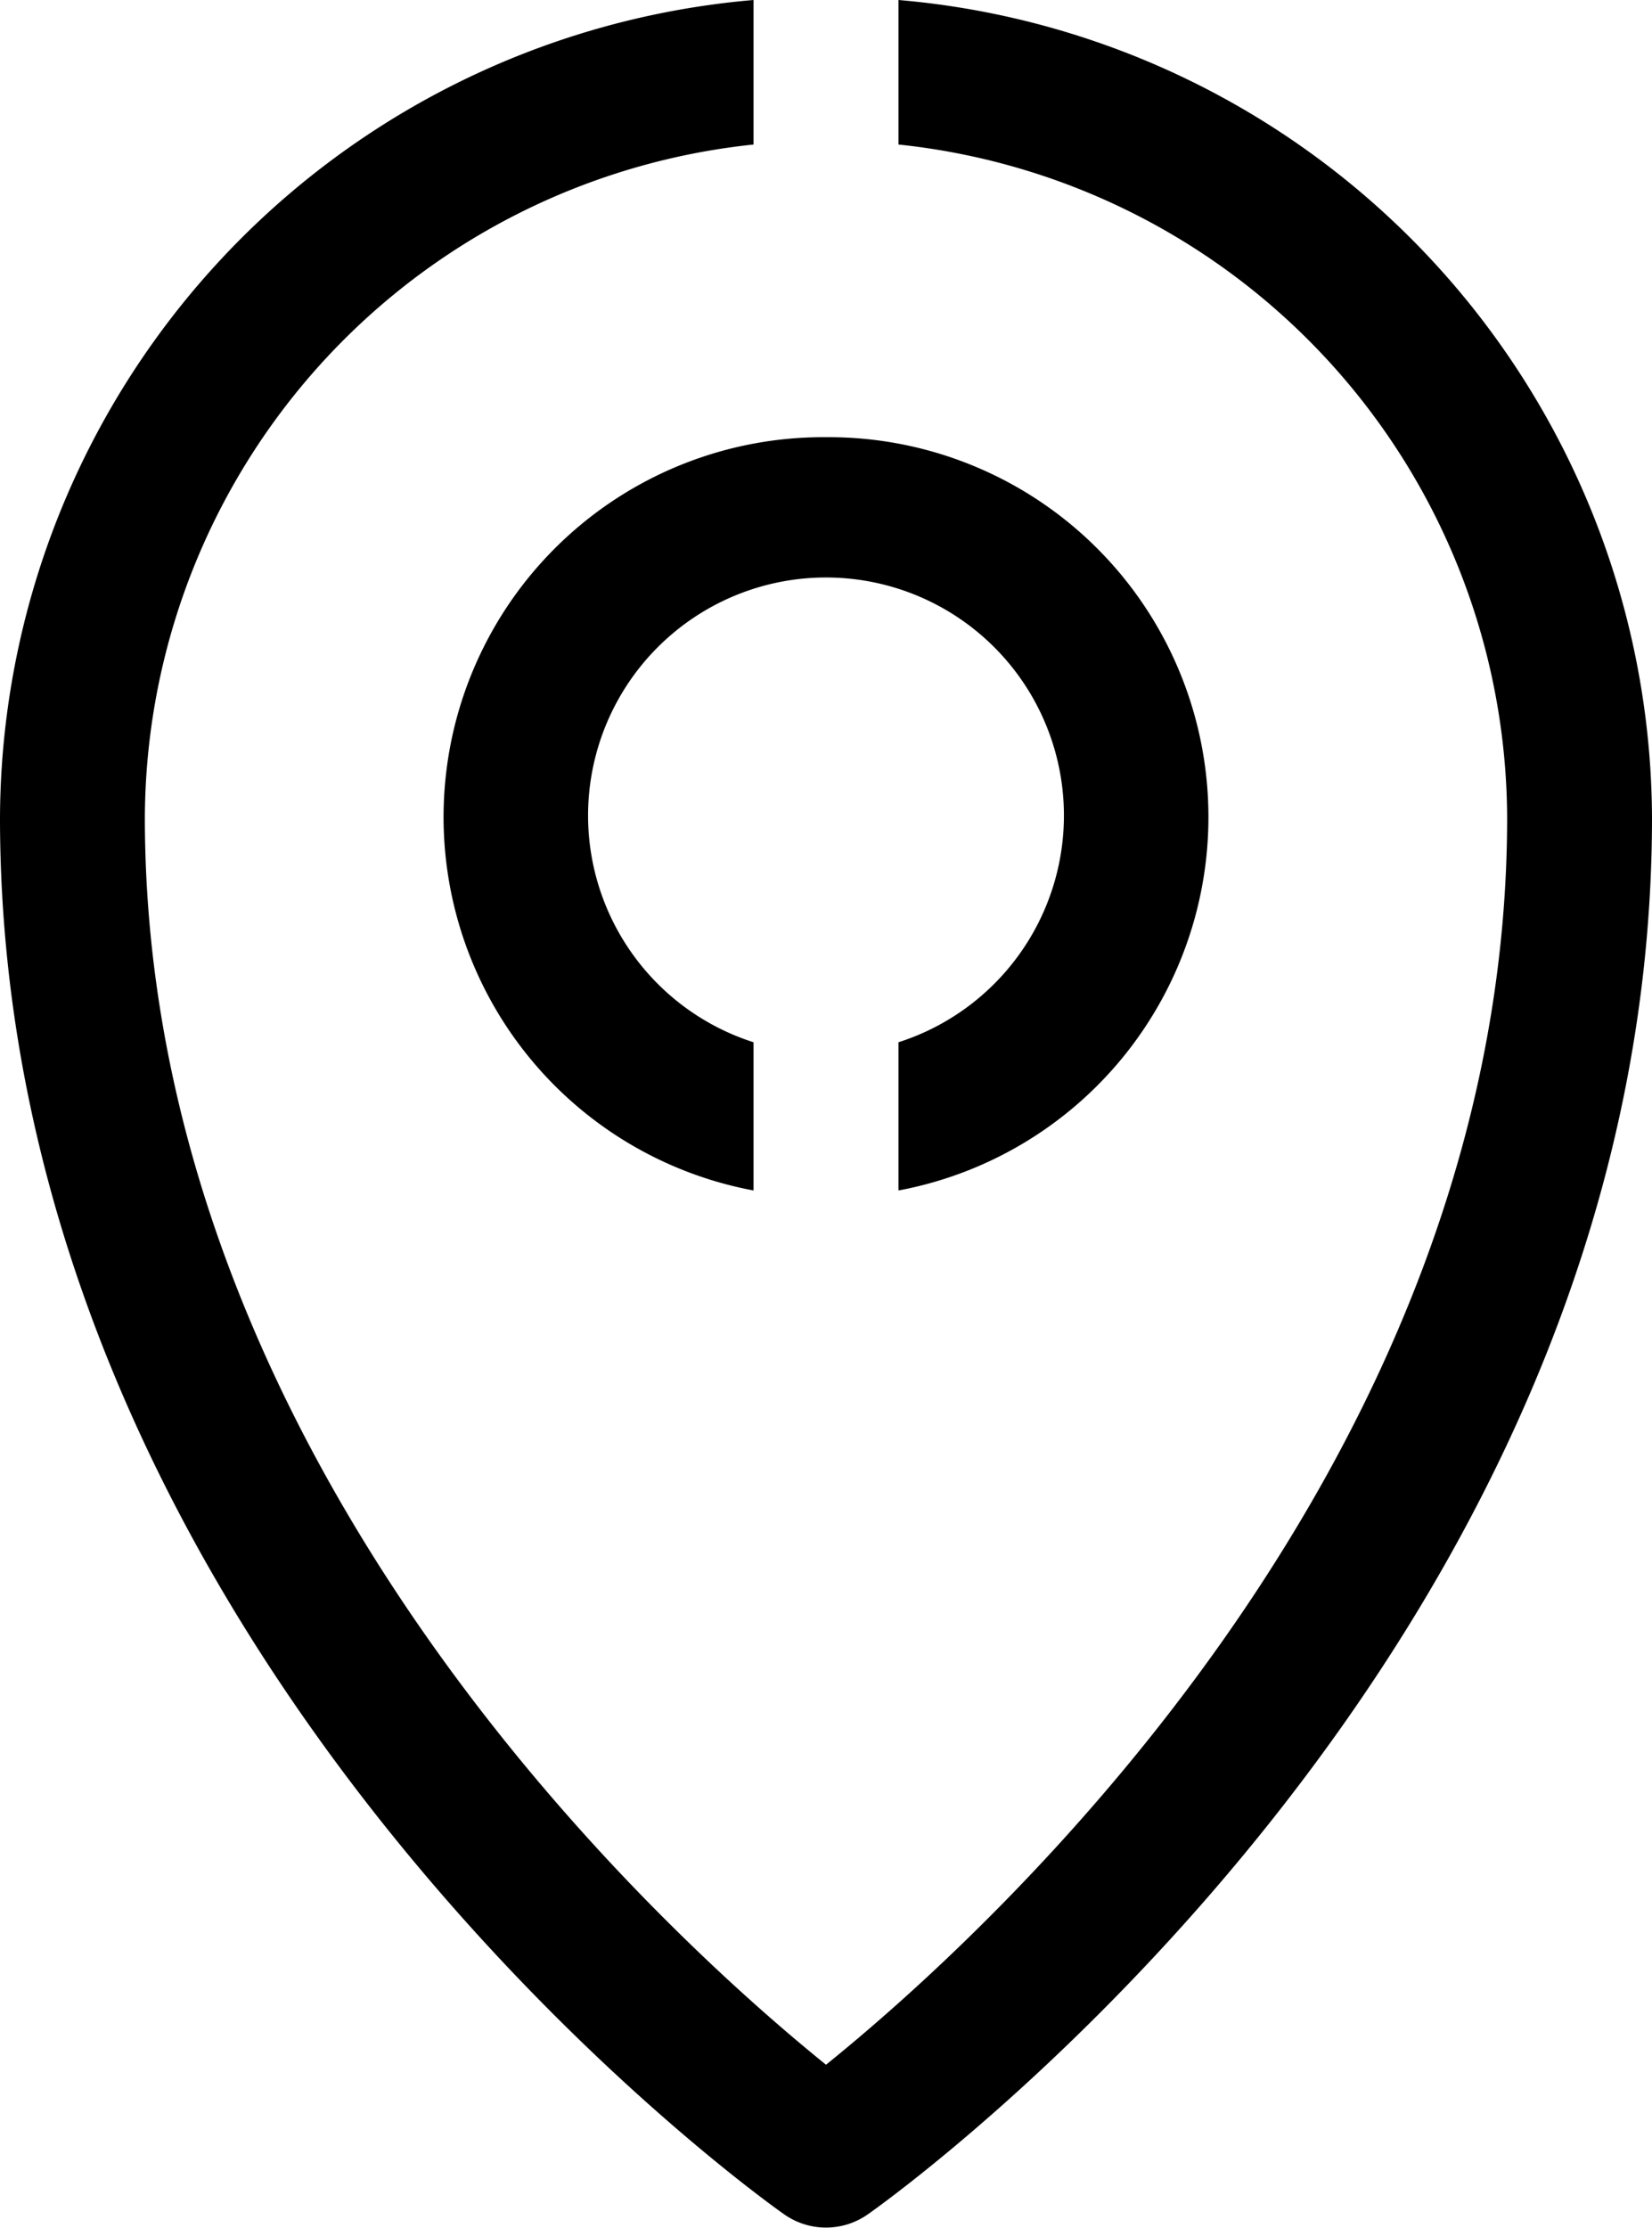
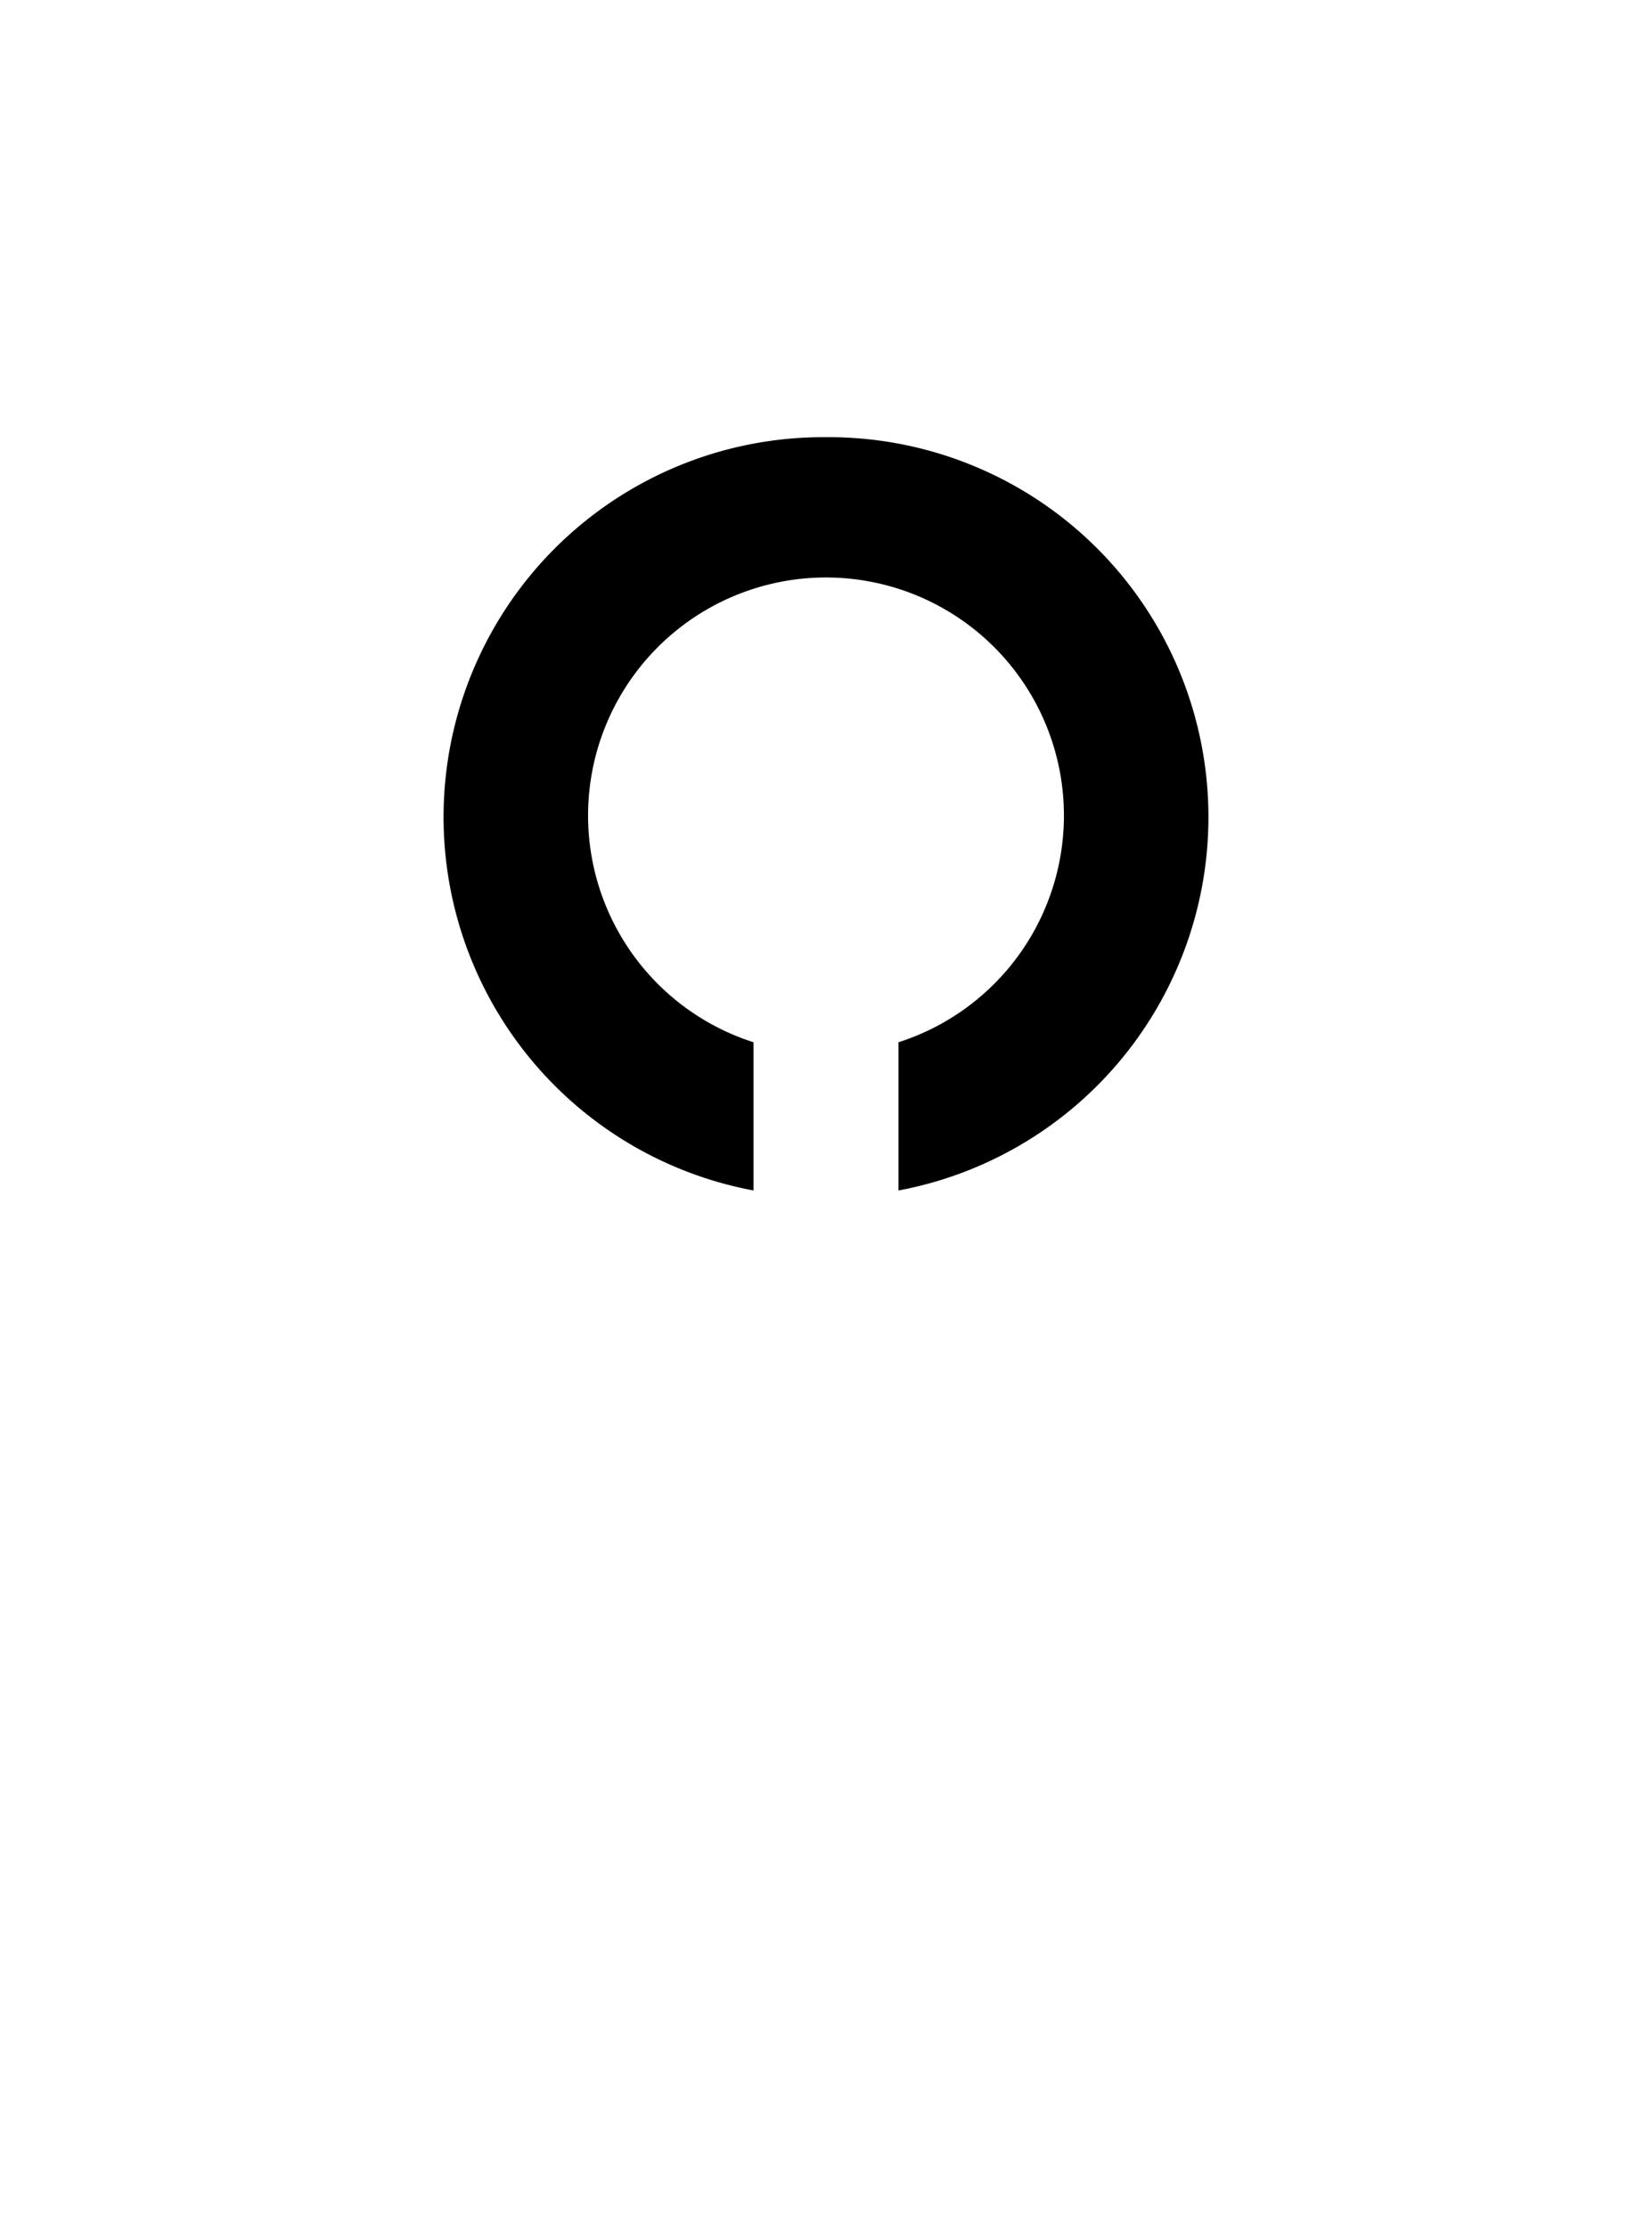
<svg xmlns="http://www.w3.org/2000/svg" viewBox="0 0 368 496">
  <g id="Layer_2" data-name="Layer 2">
    <g id="Layer_1-2" data-name="Layer 1">
-       <path d="M200.14,0V32.18A151.27,151.27,0,0,1,335.73,182c0,144.73-117.33,250-151.73,277.71C149.6,431.94,32.27,326.71,32.27,182A151.26,151.26,0,0,1,167.86,32.18V0A183.45,183.45,0,0,0,0,182C0,367.49,167.51,488,174.65,493a16.2,16.2,0,0,0,18.7,0C200.49,488,368,367.49,368,182A183.45,183.45,0,0,0,200.14,0Z" />
      <path d="M184,97.34a84.58,84.58,0,0,0-16.14,167.72v-33a53,53,0,1,1,32.28,0v33A84.58,84.58,0,0,0,184,97.34Z" />
    </g>
  </g>
</svg>